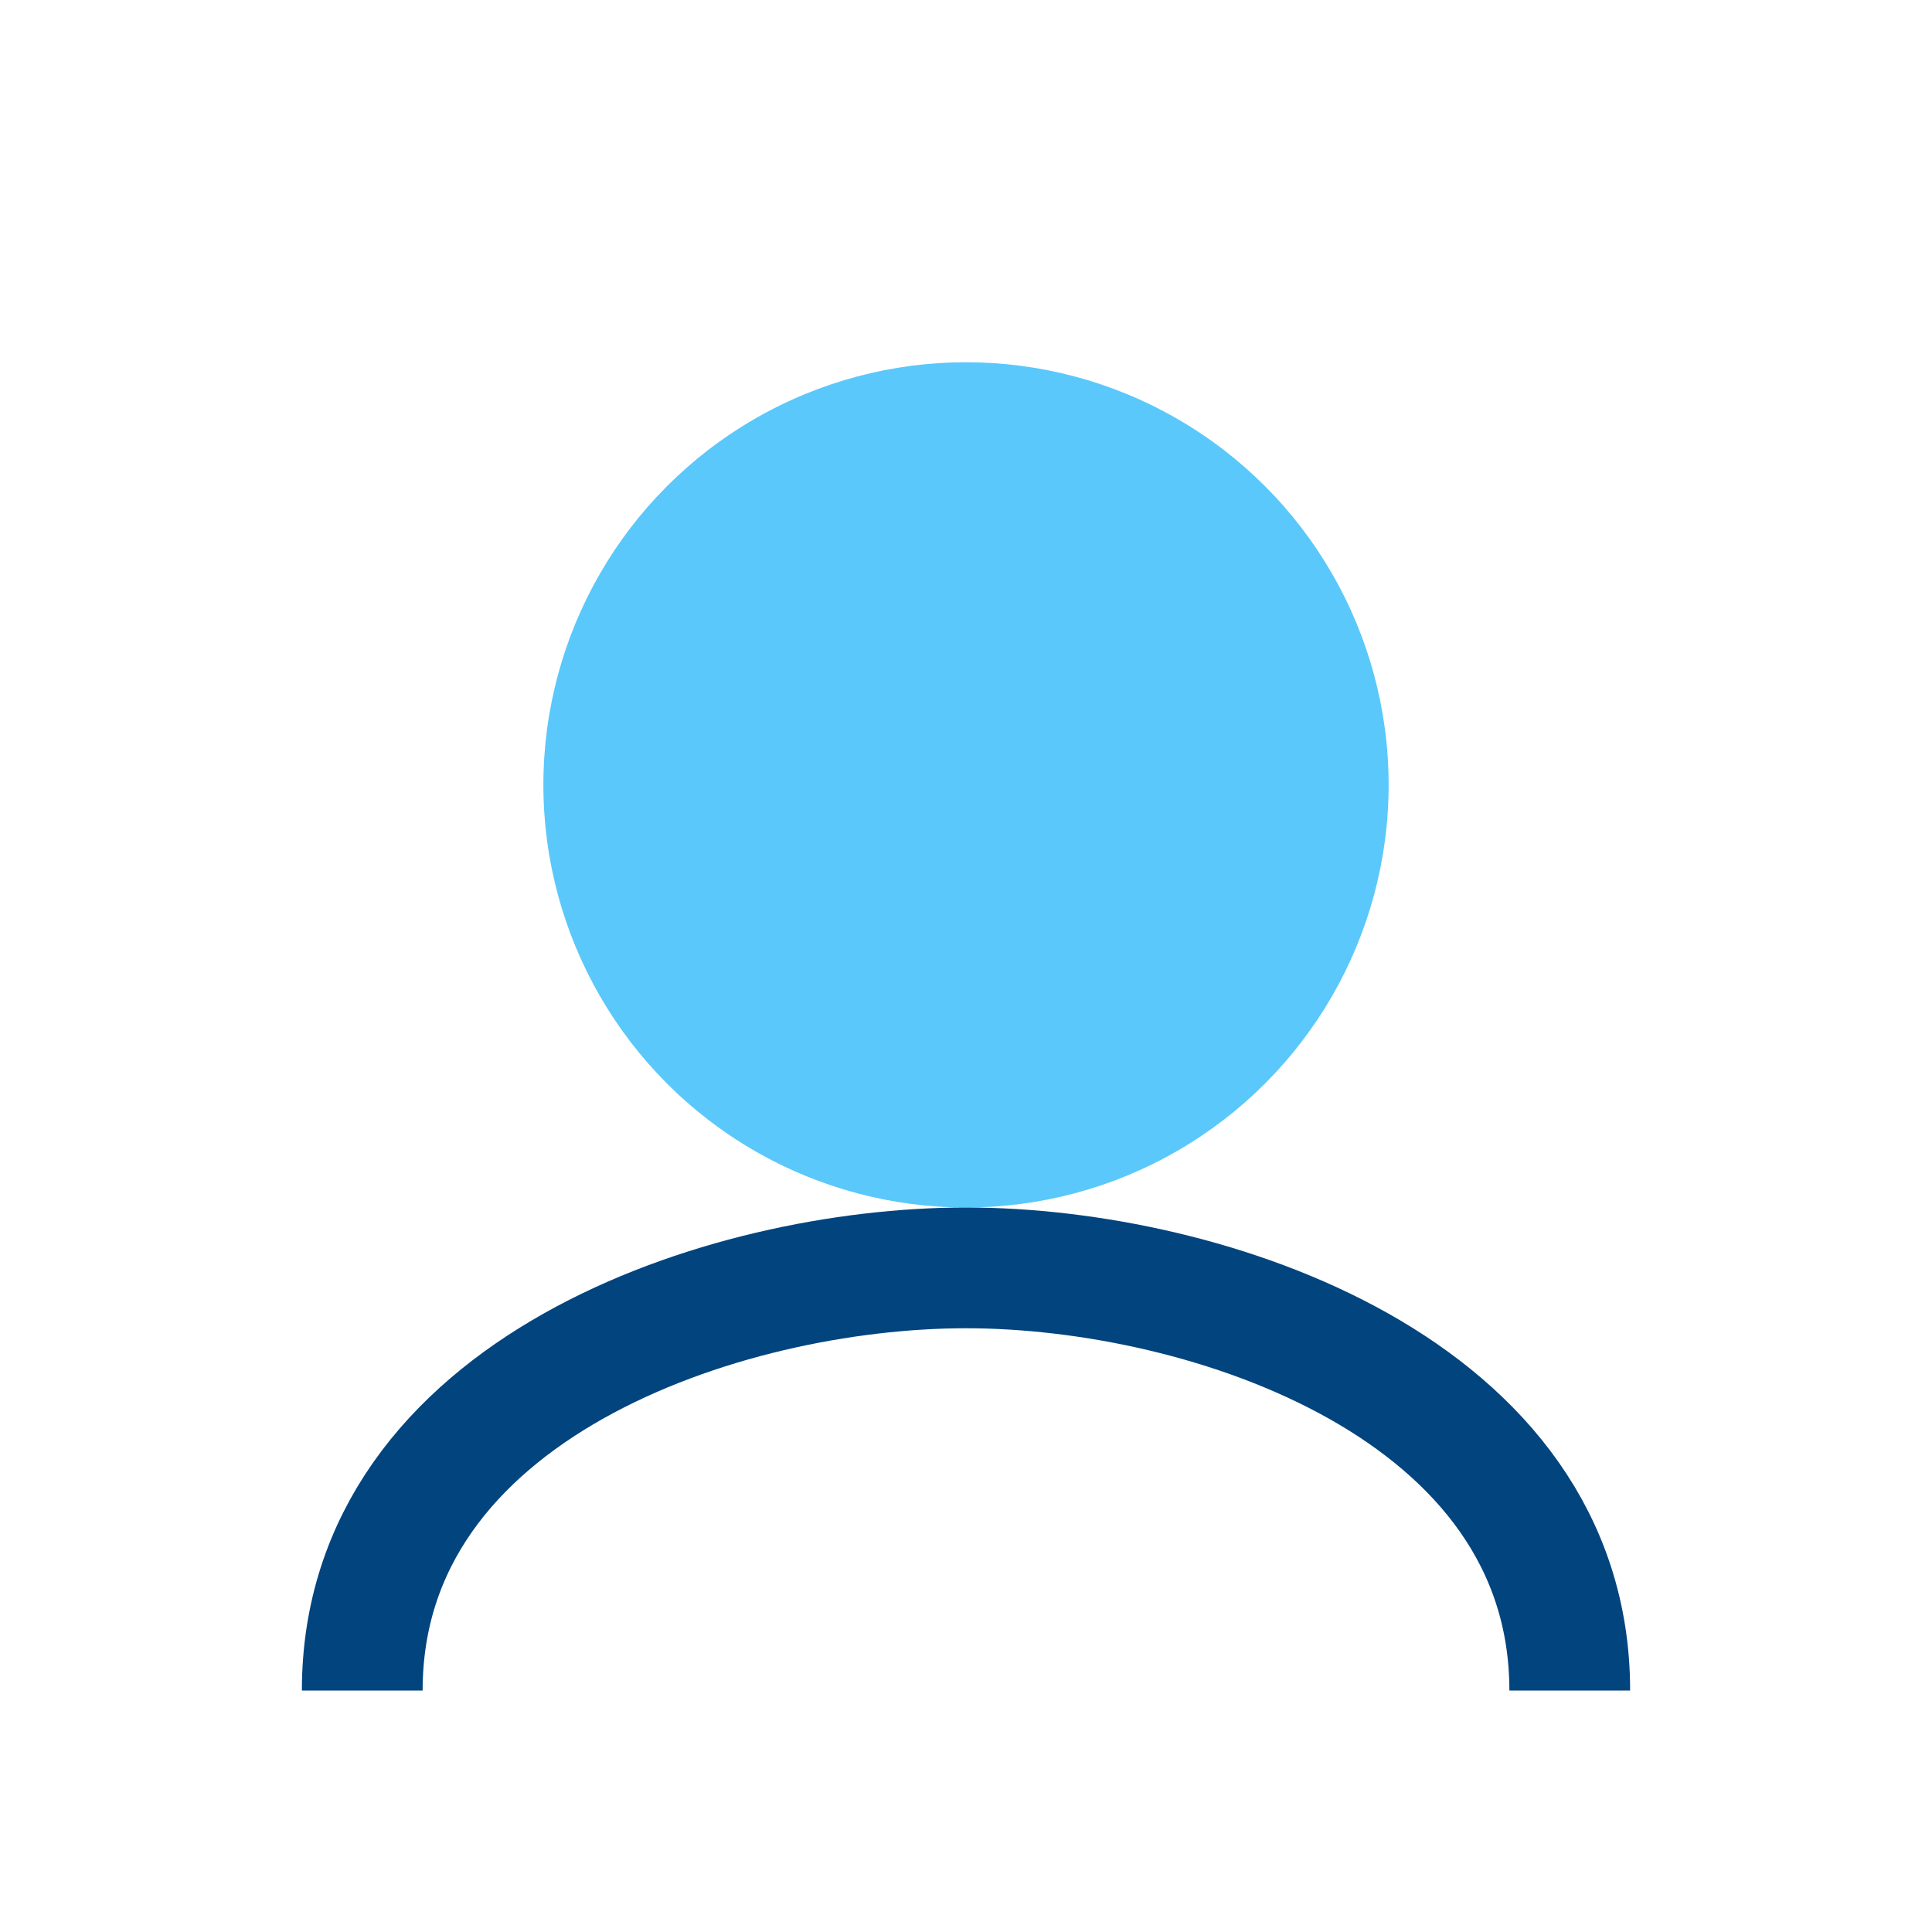
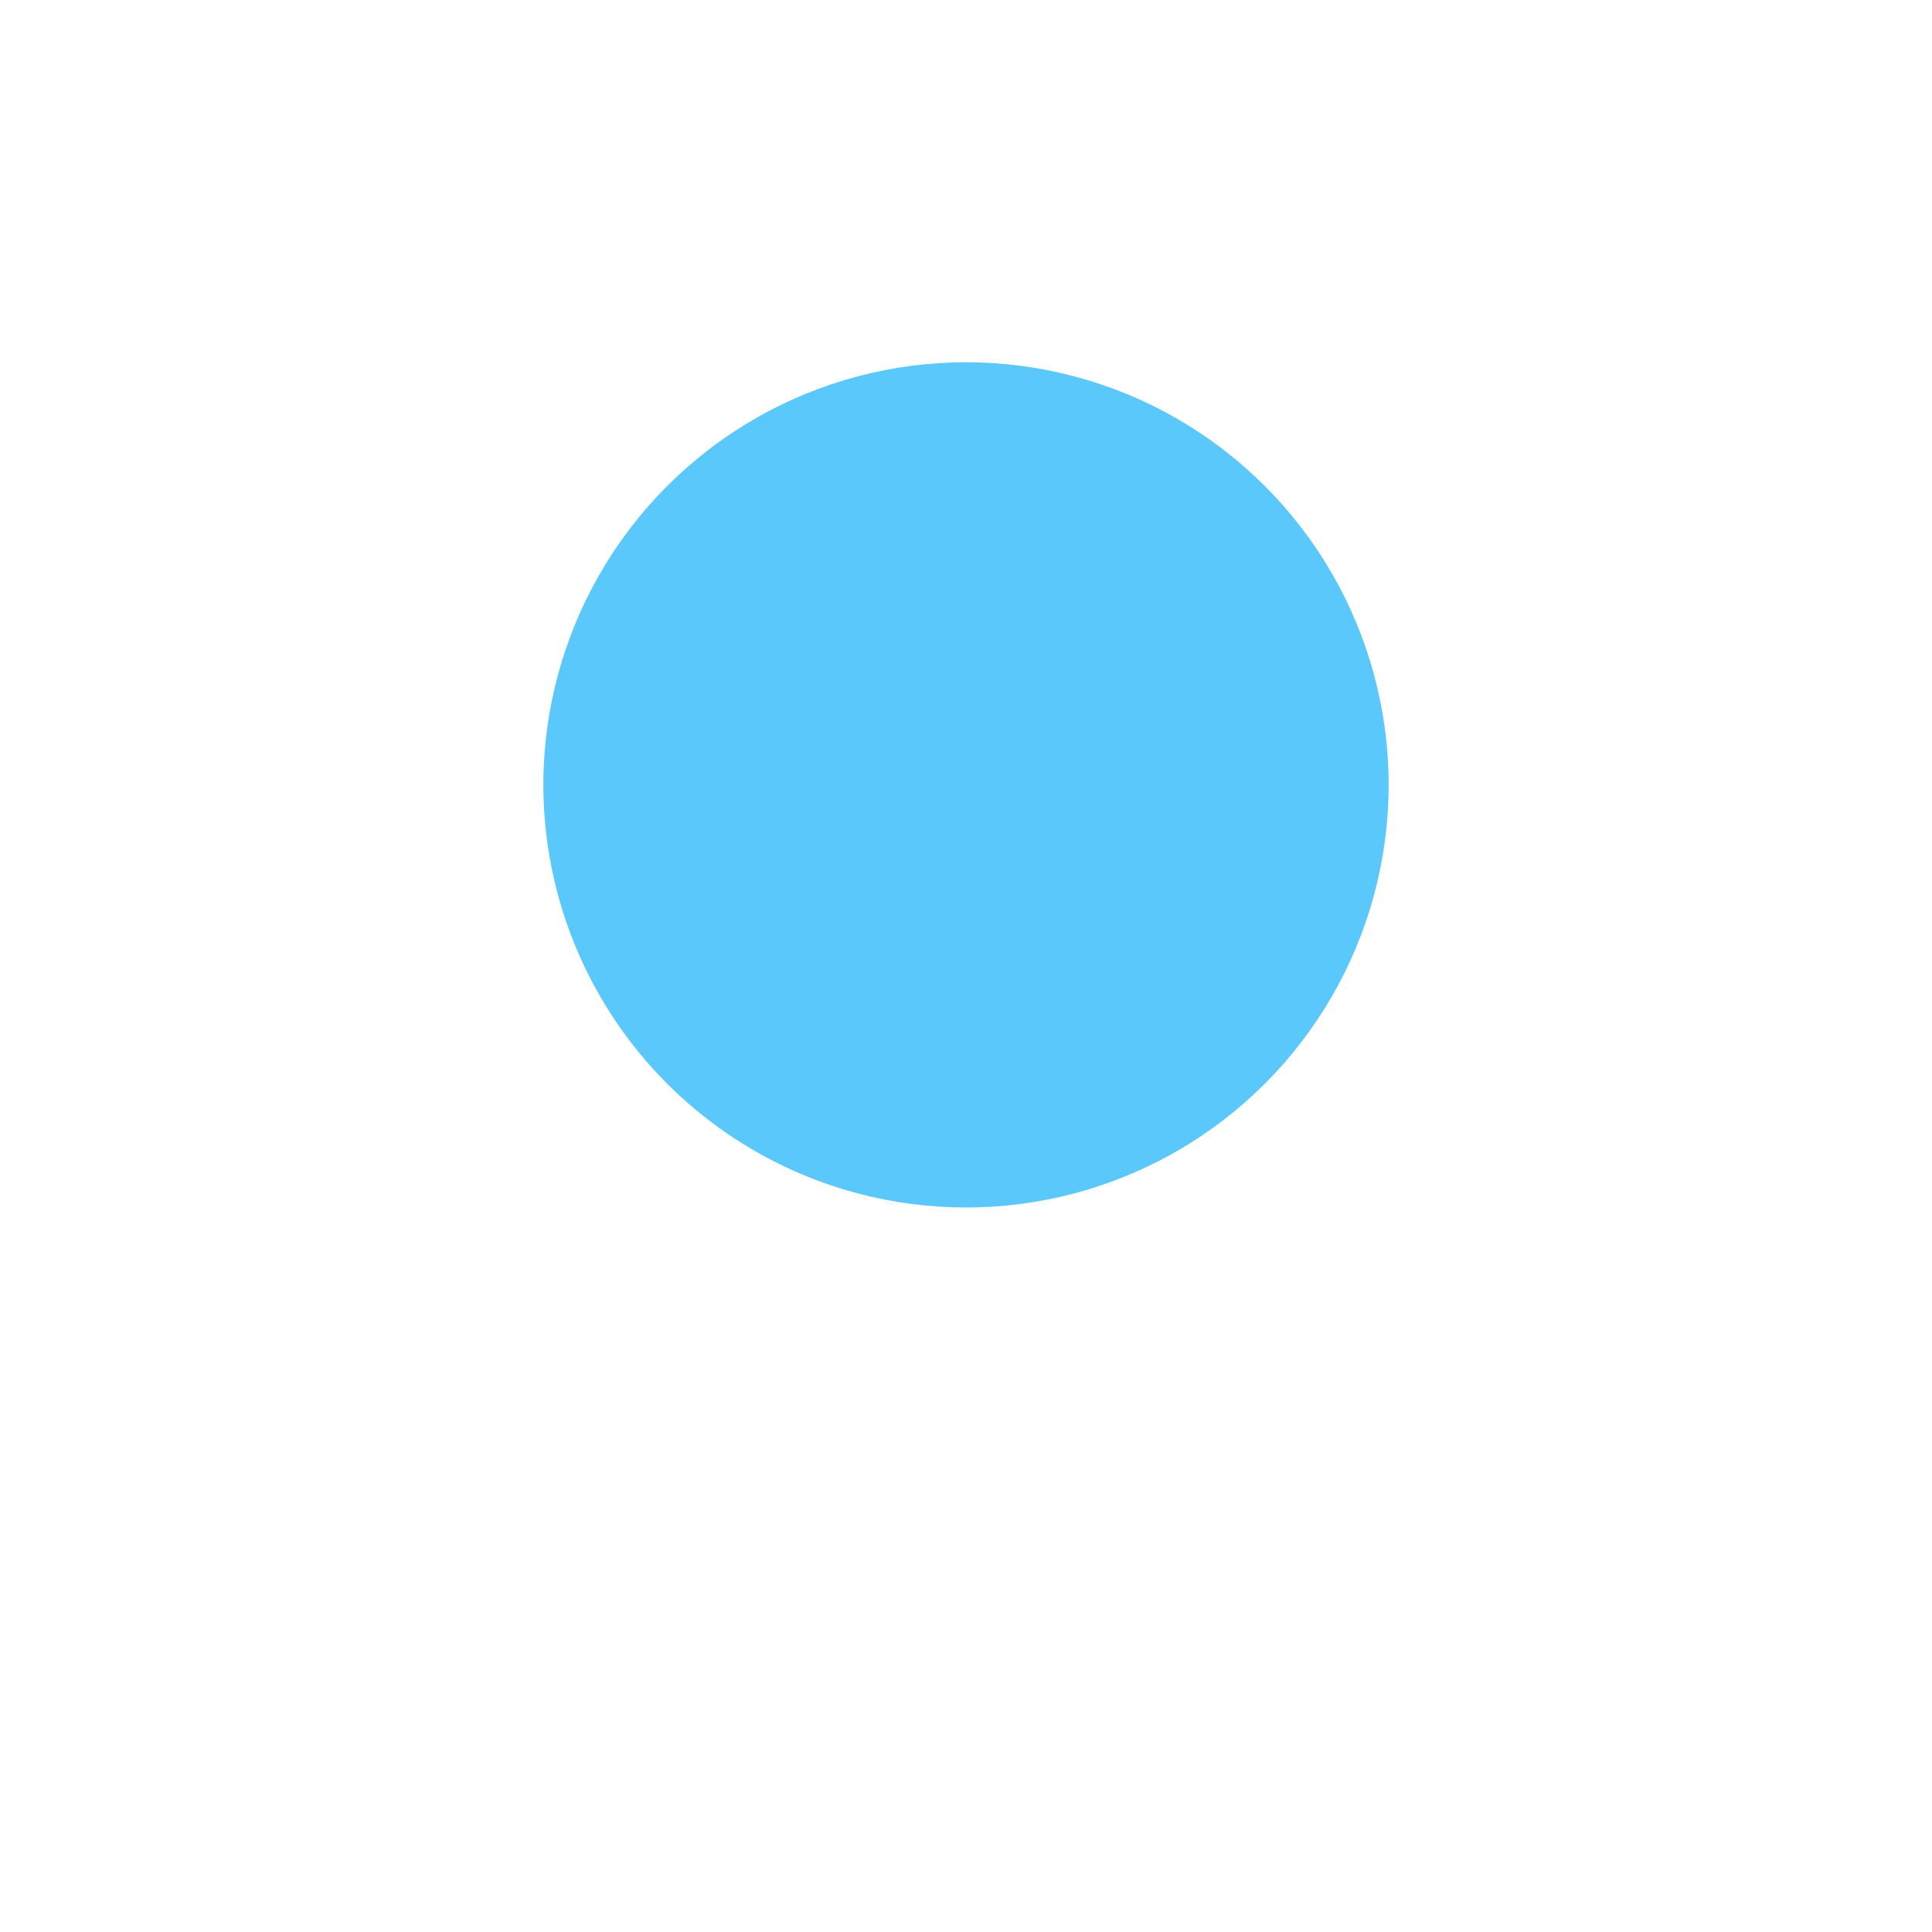
<svg xmlns="http://www.w3.org/2000/svg" width="32" height="32" viewBox="0 0 32 32">
  <circle cx="16" cy="13" r="7" fill="#5AC8FA" />
-   <path d="M6 28c0-5 6-7 10-7s10 2 10 7" fill="none" stroke="#01447E" stroke-width="2" />
</svg>